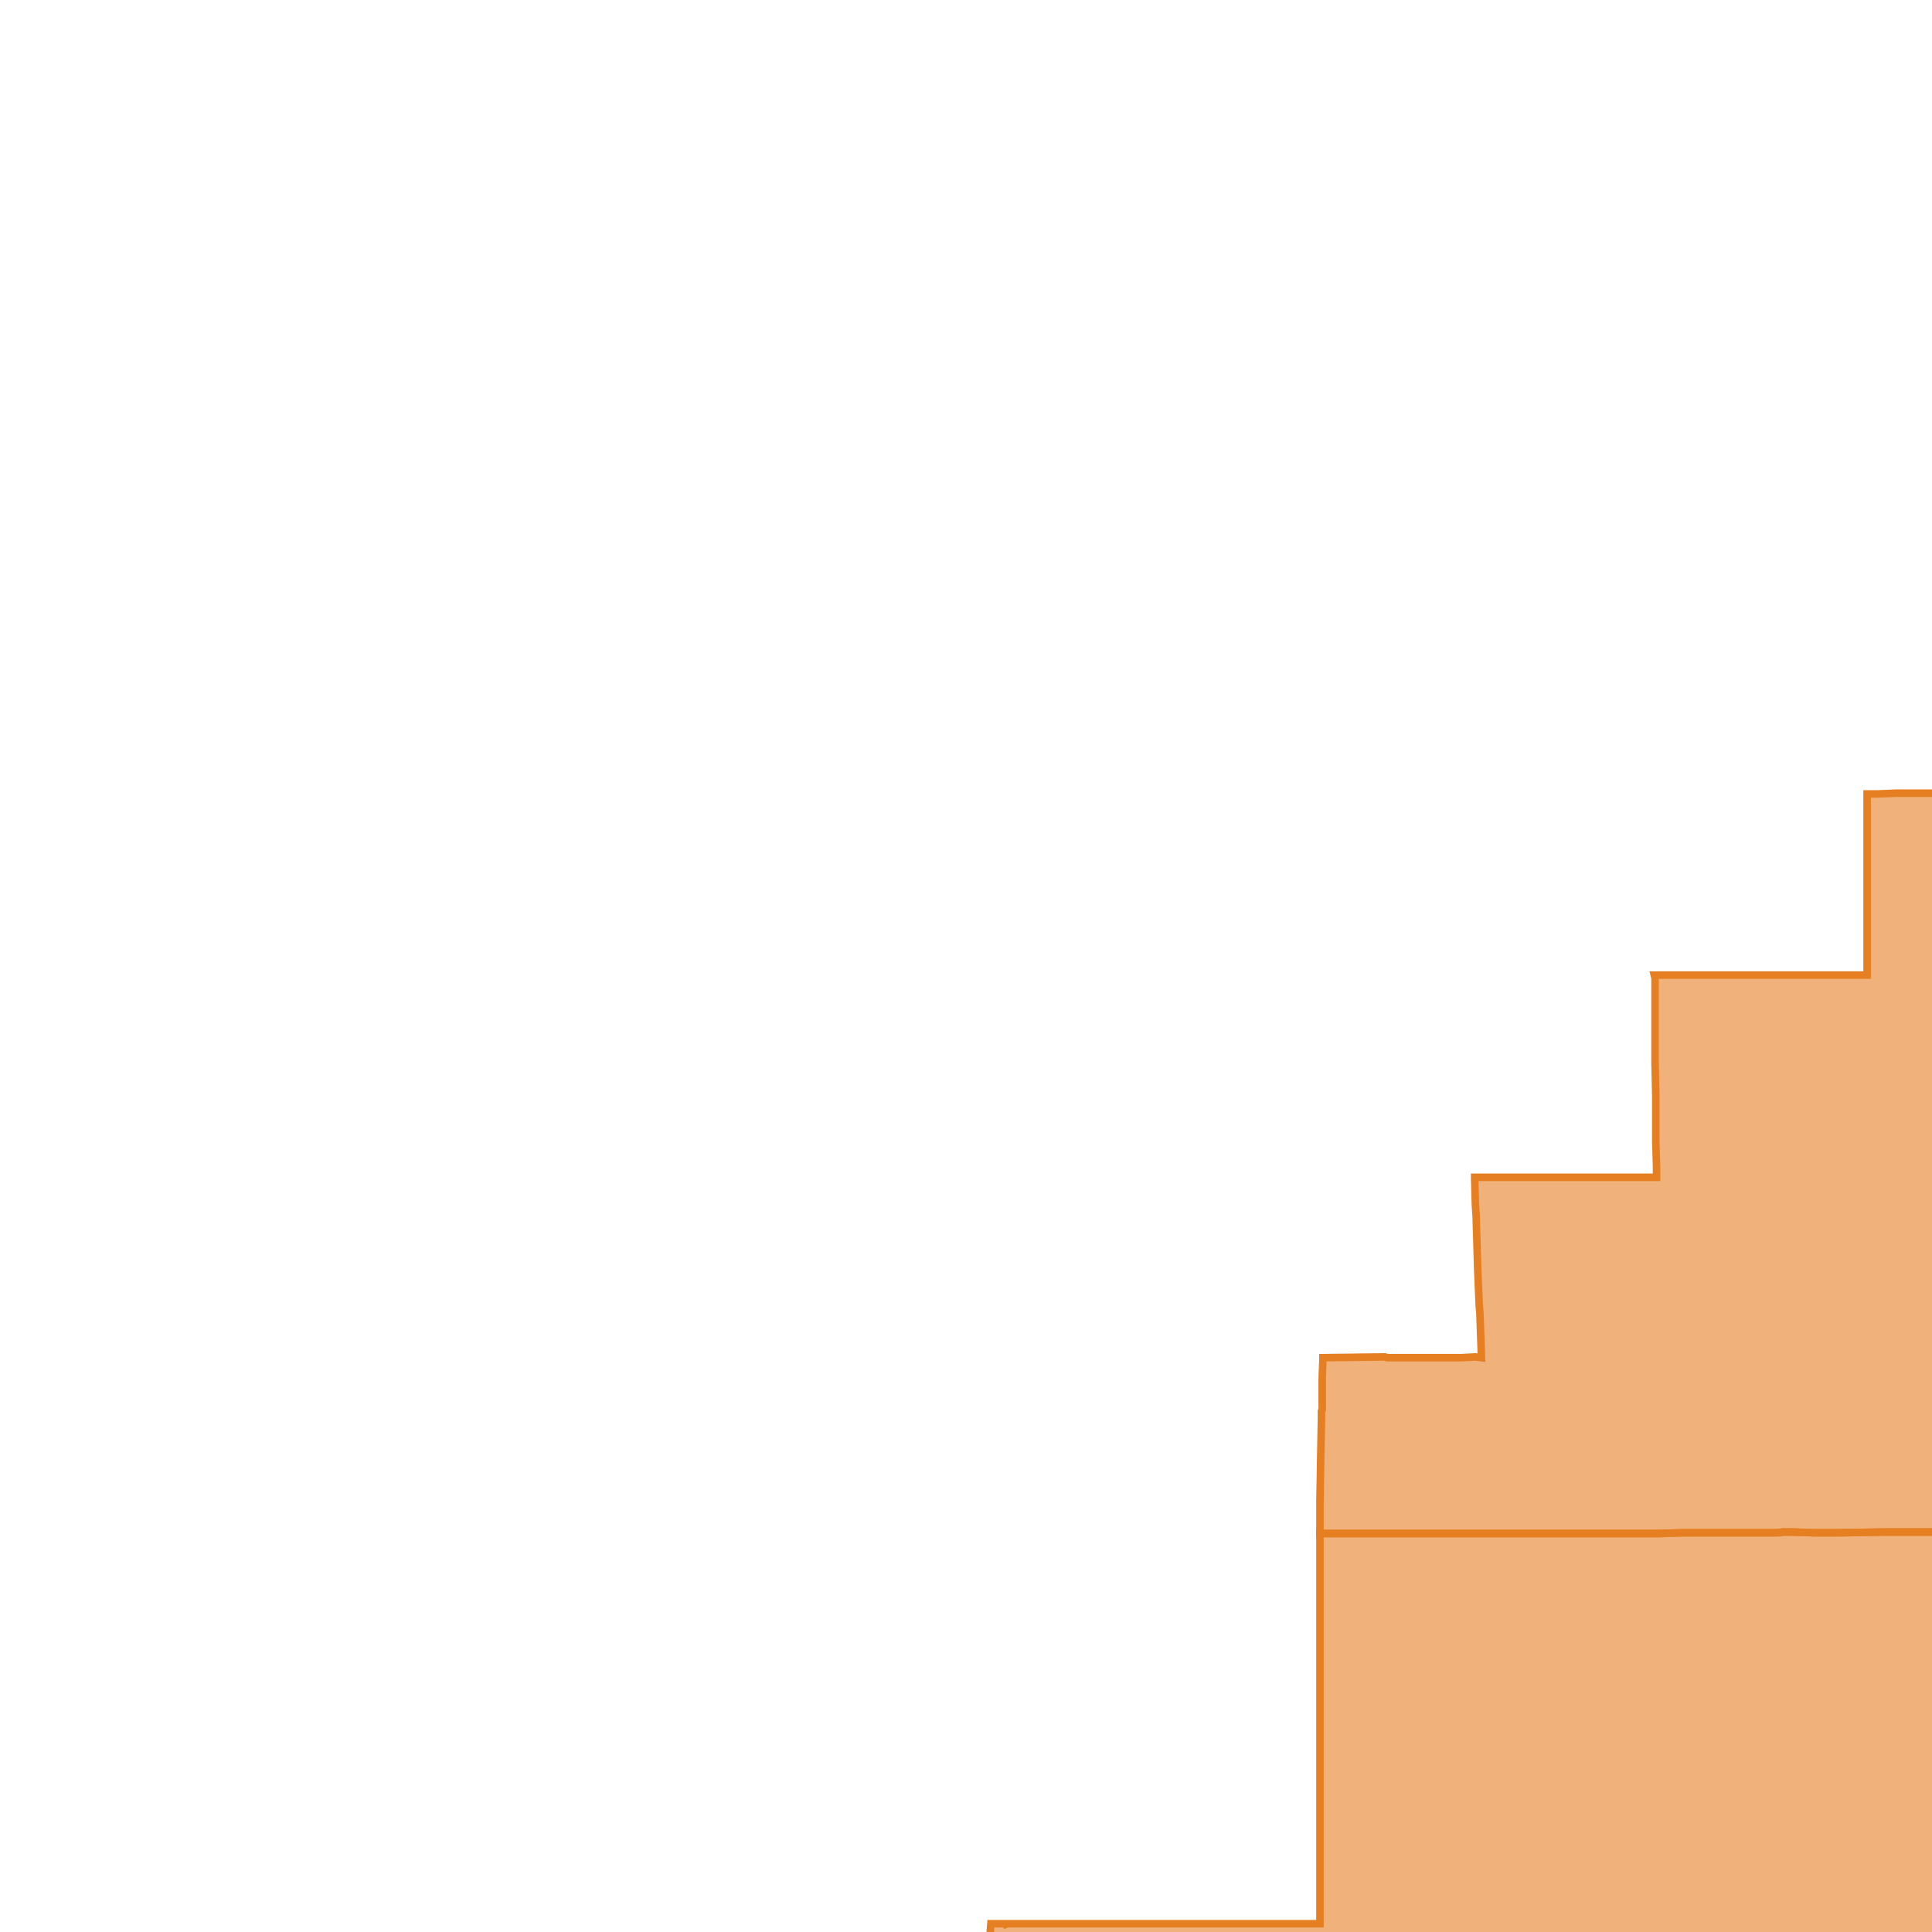
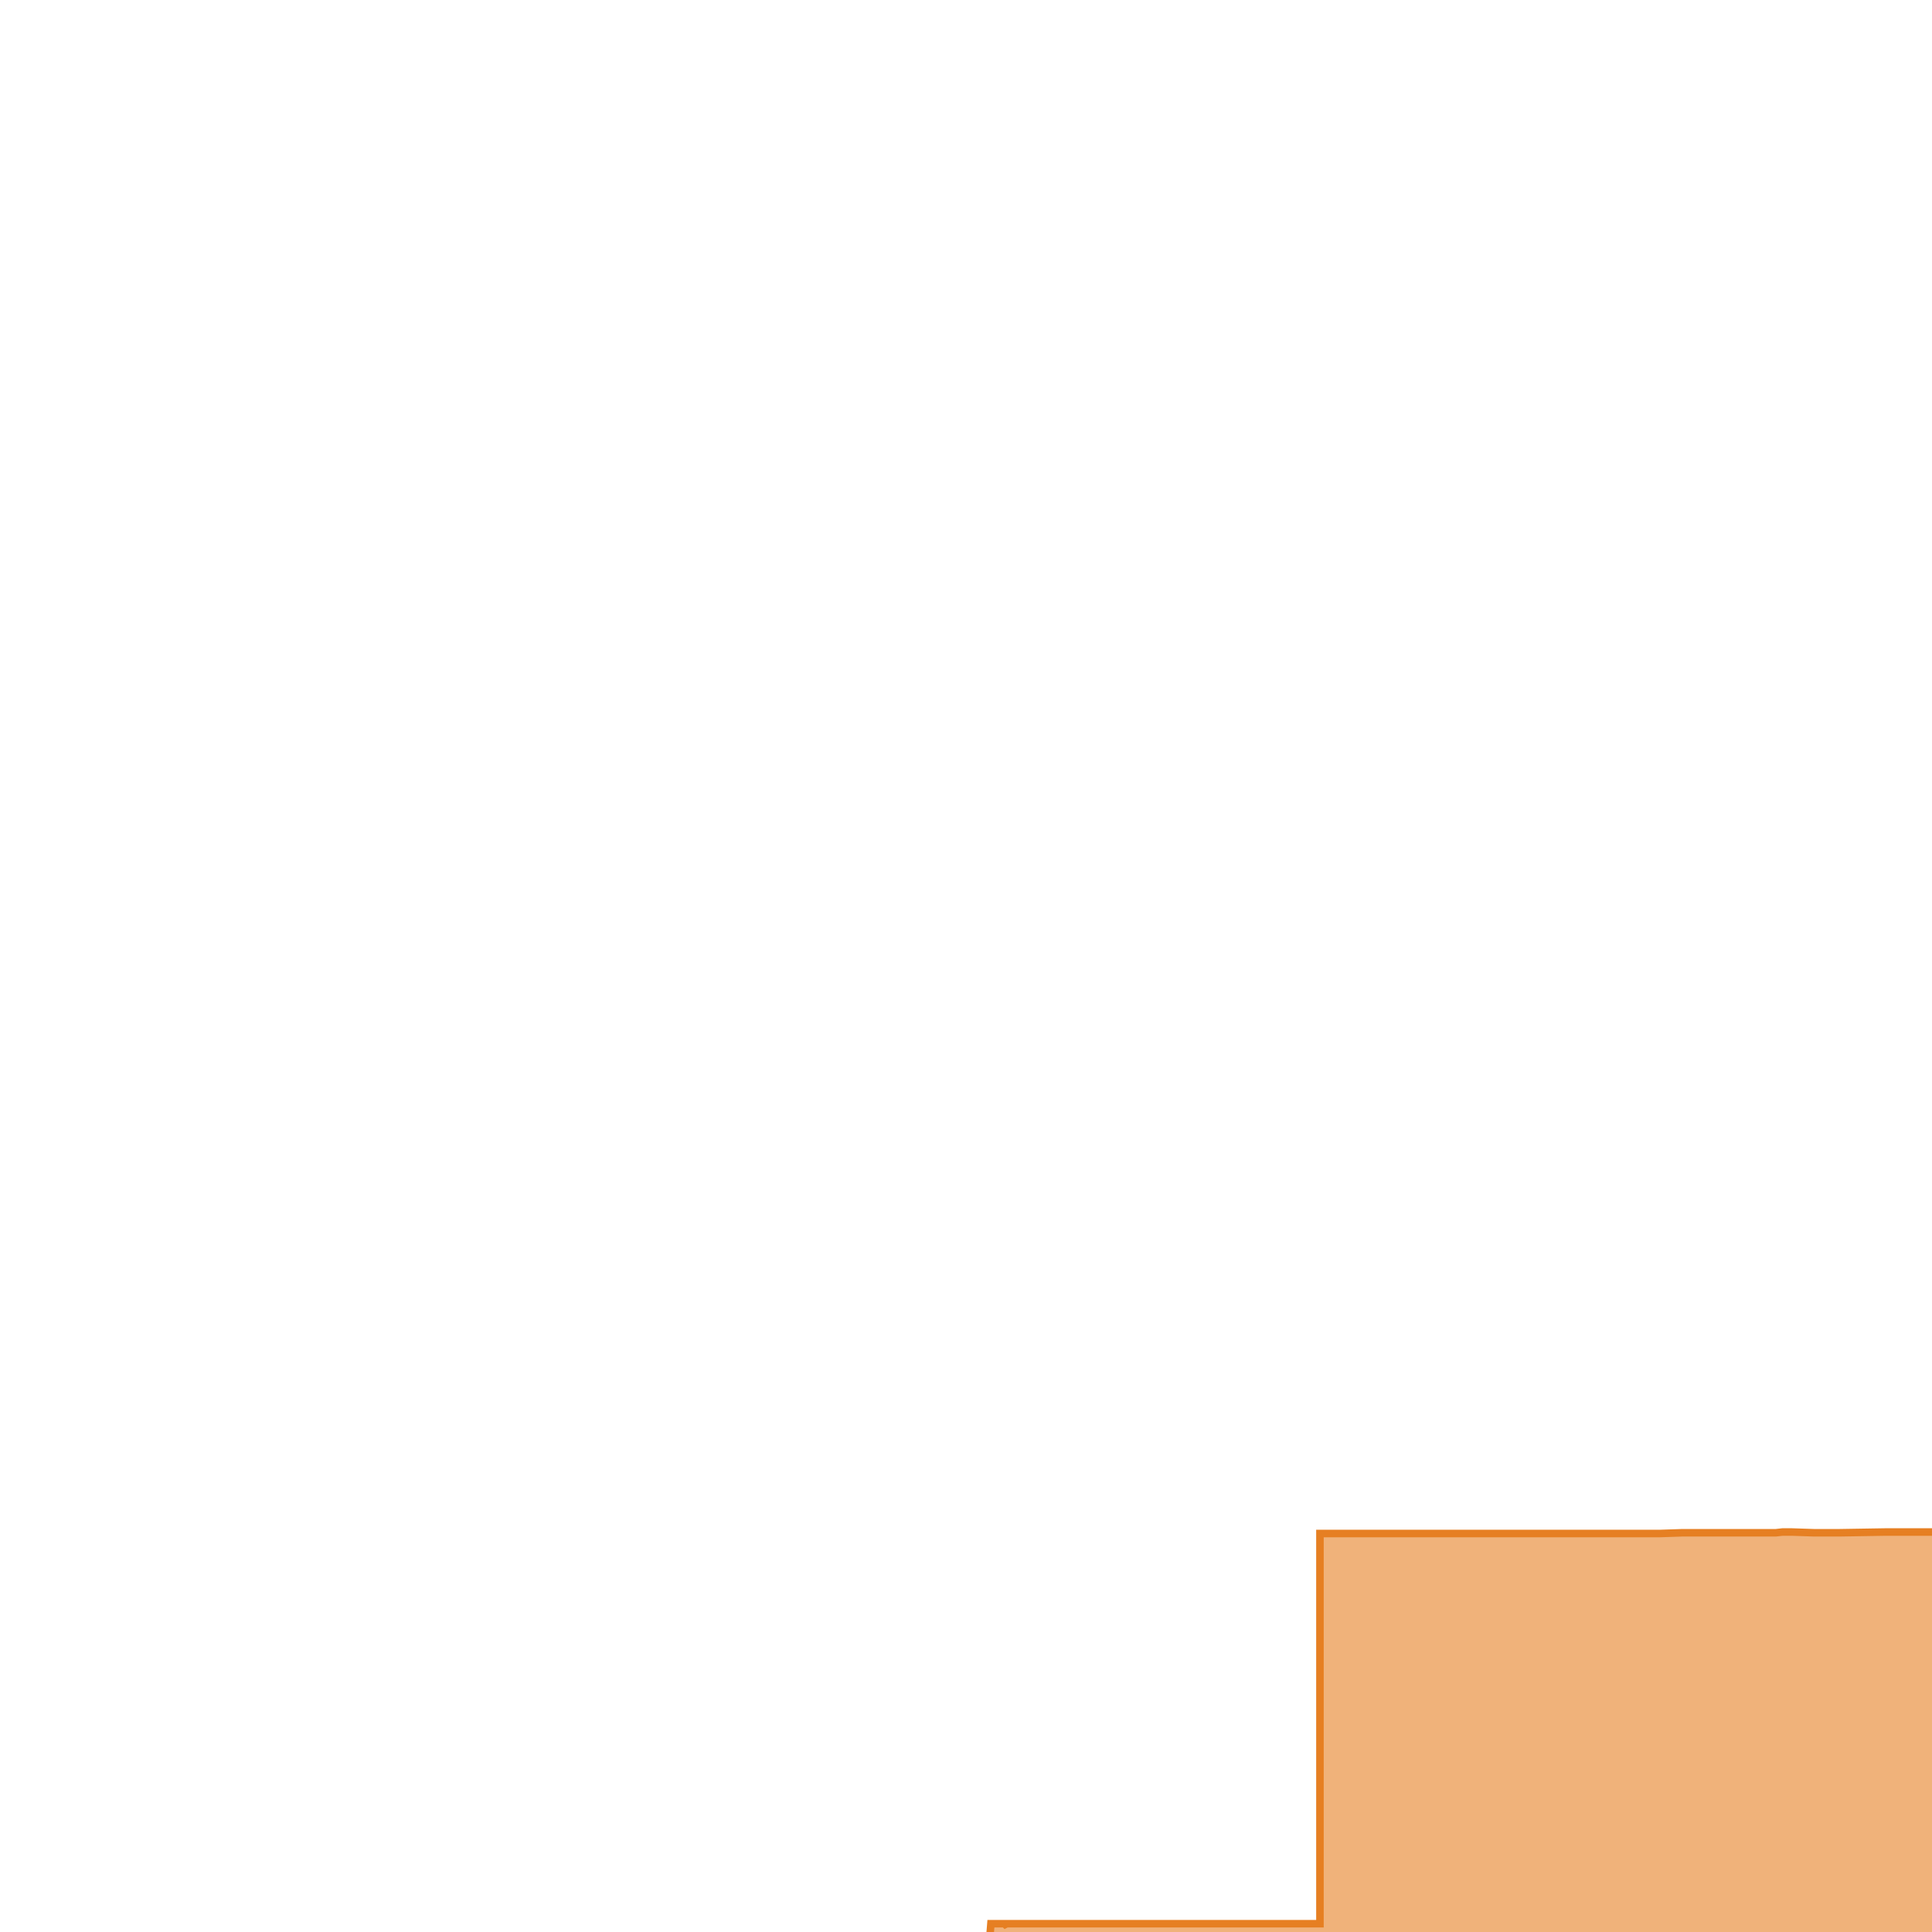
<svg xmlns="http://www.w3.org/2000/svg" version="1.1" pointer-events="none" width="256" height="256">
  <g>
    <path stroke="#E67F22" stroke-width="1" stroke-opacity="1" fill-opacity="0.6" fill-rule="evenodd" fill="#E67F22" d="M165.5,254.9L166,254.9L166.5,254.9L168.2,254.9L168.9,254.9L172.1,254.9L174.9,254.9L174.9,250.3L174.9,247.1L174.9,242.7L174.9,234.8L174.9,226.8L174.9,221.6L174.9,220.1L174.9,218.2L174.9,217.3L174.9,214.3L174.9,213L174.9,212.6L174.9,211.9L174.9,208.1L174.9,207.2L174.9,203.2L177.8,203.2L178.2,203.2L180.7,203.2L183.5,203.2L183.7,203.2L184.6,203.2L185.5,203.2L185.9,203.2L187.6,203.2L188.3,203.2L189.2,203.2L189.6,203.2L196.3,203.2L200.6,203.2L202.1,203.2L206,203.2L208.3,203.2L211.5,203.2L212.6,203.2L213.1,203.2L213.9,203.2L215.9,203.2L217.9,203.2L219.9,203.2L222.9,203.1L227.4,203.1L232.5,203.1L234.1,203.1L234.9,203.1L235.3,203.1L236.2,203L237.4,203L240.4,203.1L240.9,203.1L243.1,203.1L243.5,203.1L243.7,203.1L249.9,203L253.5,203L256.6,203L261,202.9L264,202.8L267.1,202.6L267.8,202.6L268.9,202.8L269.3,202.9L273.9,202.9L274.3,202.9L275.8,202.9L280.2,202.9L280.9,202.9L283.1,202.9L284.5,203L284.5,203.3L284.5,207.7L284.4,215.2L284.4,216.5L284.4,217.6L284.4,218.3L284.4,218.7L284.3,221.3L284.3,226.7L284.3,228L284.3,234.3L284.2,234.8L284.2,236.1L284.2,241.5L284.2,246.4L284.2,246.6L284.2,247.9L284.1,248.8L284.1,250.3L281.3,250.3L280.8,250.3L280,250.3L279.4,250.3L278.4,250.3L277,250.3L275.3,250.3L275.1,250.3L274.5,250.3L273,250.3L272.4,250.3L270.9,250.3L269.1,250.3L269,250.3L264.2,250.3L263.2,250.3L262.4,250.3L261.8,250.3L260.5,250.3L258,250.2L256.8,250.3L256.8,250.8L256.8,253.5L256.8,254.9L256.8,256.8L256.8,262.2L256.8,264.3L256.8,267.4L256.8,268.4L256.7,269.6L256.7,273.6L256.7,275.3L256.7,278.7L256.7,280.2L256.6,284.5L256.6,285.6L256.6,286.8L256.6,288.1L256.6,289.6L256.5,290.1L256.5,292.2L256.5,292.7L256.5,295L256.5,296.3L256.4,297.9L256.4,300.6L256.4,301.2L256.4,304.1L252.1,304.1L251.8,304.1L249.1,304.1L243,304.1L233.6,304.1L231.4,304.1L229.6,304.1L227.8,304L227,304L225.3,303.9L224,304L223.3,303.9L222.4,303.9L221.9,303.9L214.7,303.8L210.3,303.7L209.8,303.7L209.7,303.7L209.4,303.7L207.6,303.7L206.7,303.7L206.4,303.7L206.9,303.9L207,304L207.5,304.4L208.3,304.7L208.4,304.8L208.8,305.1L209.4,305.5L209.5,305.6L209.6,305.7L210.3,306.4L211.3,306.4L211.4,306.3L211.8,306.1L212,306.1L212.1,306.1L212.2,306.1L213,306.5L213.3,306.5L213.9,306.6L214,306.7L214.2,306.7L214.5,307.6L215.1,307.4L215.2,307.5L216.1,308L216.4,307.9L217.2,308.5L217.6,308.2L218.5,308.7L218.7,308.6L219,308.6L219.1,308.6L220.1,308.8L220.2,308.7L221.1,308.2L221.2,308.2L222.1,308.5L222.7,309.3L223.2,309.1L223.3,309L223.7,308.9L223.8,308.9L224.1,309L224.7,309.4L225.1,309.9L225.7,310.6L226.1,310.6L226.3,310.6L226.9,311.1L227,311.2L227.5,312L228,312.1L228.1,312.1L228.6,312.3L228.9,312.5L228.9,312.6L229.1,313L228.6,313.6L228.9,314.6L229.6,314.9L229.7,315L229.8,315.2L230.2,315.9L230.4,316.8L230.6,317.7L230.9,318.3L231,318.8L231,319.1L231,319.3L230.8,320.2L230.9,320.4L231.4,321.2L231.7,321.4L231.7,321.5L231.8,321.7L231.9,322.5L232.1,322.9L232.1,323.1L232.1,324.1L232.7,324.4L233.4,325L233.5,325.2L233.7,325.6L233.8,326.1L233.9,326.5L234.2,326.4L234.4,326.5L235.4,326.7L236.4,326.7L236.5,326.7L237.2,327L238.2,327.4L238.3,327.5L238.4,327.5L239,328.3L239.1,328.3L239.2,328.5L239,329.3L238.9,330.3L239,330.4L239.4,331.4L239.4,331.6L239.4,332.1L239,332.6L238.6,333.1L238.5,333.3L238,334.2L238.1,334.3L238.1,334.7L238.1,334.8L237.4,335.6L237.6,336.2L237.5,336.4L237.4,336.6L237,337L236.9,337L236.1,337.6L236.1,337.7L236.1,337.9L236,337.9L235.5,338.5L235.4,339.3L236.2,339.7L236.5,339.8L236.8,339.9L237,340L237.2,340.3L237.3,340.5L237.6,341.5L238.1,341.8L238.6,342L238.9,342.3L238.9,342.4L238.9,342.9L238.9,343.1L238.8,343.2L238.4,343.2L238.3,343.3L237.9,343.2L236.9,343L236.5,343.2L235.9,343.6L235.2,344.3L235.2,344.4L235.1,344.8L235,345.2L234.9,345.4L234.8,345.5L234.4,345.9L234.4,347.4L234.4,348.7L234.3,354.5L234.3,355.2L234.3,361.1L234.3,361.8L234.3,362.8L234.3,365.9L234.3,367.7L234.3,368.6L234.2,372.5L233.3,372.2L233.1,372.5L233,372.7L232.9,372.7L232.7,372.7L232.3,372.7L232.2,372.6L231.3,372.3L230.9,372.1L230.8,372L230.4,371.5L229.4,371.7L229.3,371.8L229.1,371.9L229,371.9L228.6,371.9L227.8,371.7L227.1,372.1L226.9,372.3L226.8,372.4L226.7,372.5L226.6,372.5L226.4,372.4L225.9,371.6L225.5,371.8L225.4,371.9L225.1,371.8L224.1,371.6L224,371.8L223.9,371.8L222.9,371.7L222.7,371.8L222.6,371.7L221.6,372L221.5,372.1L221.1,372.4L221,372.4L220.1,372.3L219.1,372.1L218.1,372L217.3,371.6L216.9,371.5L216.1,370.9L215.4,370.3L215.2,370.3L214.5,369.7L214.3,369.7L213.4,369.4L213.3,369.5L213.1,369.4L212.2,369L211.4,368.8L210.7,368.3L210.5,368.3L209.9,367.7L209.2,367.6L208.8,367.5L208.7,368.2L208.5,368.3L208.4,368.3L207.4,368.7L207.4,368.8L206.9,369.7L206.9,369.9L206.7,370.3L206.4,371.2L206.2,372.2L205.8,373.1L205.7,373.6L204.7,373.5L204.1,373.2L203.4,373L202.6,373L201.6,372.9L201.5,372.9L200.6,372.6L200,373.4L199.9,373.5L199.7,373.7L199.6,373.7L198.7,374.4L198.6,374.4L198.4,374.5L198.2,374.4L198.1,374.3L197.2,374L196.5,374.3L195.5,374.4L195,375L194.9,375L194.5,375.1L194.1,375.1L193.9,375.1L193.4,375L192.4,375.3L192,376.1L192,376.6L191.5,377.5L191.7,377.9L191.8,378.1L191.7,378.4L190.9,379.1L190.4,379.8L190.3,379.9L189.7,380.7L189.8,380.9L189.8,381.3L189.7,381.6L189.7,381.8L189.7,382.1L189.6,382.3L189.4,382.5L188.7,383.1L188.6,383.3L188.6,383.5L188,384.1L188.2,384.8L187.9,385L187.3,385.6L187,386L186.6,386.7L186.7,387.3L186.9,388L186.8,388.2L186.3,388.8L185.8,389.6L186,389.9L185.5,390.7L185.7,391.6L186,392.4L186.3,392.4L186.4,392.5L186.3,392.7L186.2,392.7L185.4,393.4L185.4,393.6L185.1,394.5L185.1,394.7L184.6,394.9L184.2,395.1L183.3,395.6L183.3,395.8L183.3,396L183.1,396.7L183,397.2L182.9,398L182.9,398.3L182.8,398.4L182.4,399.3L182.5,400.2L183.3,400.6L183.5,400.7L183.6,400.8L183.7,400.9L183.9,401.6L183.9,401.8L183.4,402.3L183.1,402.4L182.9,402.5L182.8,402.6L181.8,402.7L181.8,402.9L181.6,403.5L180.6,403.6L180.1,404.3L179.4,404L178.5,403.9L178,404.8L178.1,405L178,405.1L177.7,405.6L177.4,406.2L177.1,406.9L176.5,407.4L176.4,408L176.3,408.2L176.1,408.4L175.9,408.4L174.9,408.6L174.4,409.4L174.3,409.6L174,410.3L174,410.6L173.1,411L173.3,411.9L173.4,412L173.3,412.3L173.2,412.5L172.7,413.1L172.7,414.1L172.6,414.2L172.5,414.3L171.5,414.5L171.3,414.6L171,414.7L170.9,414.9L170.7,414.8L170.4,414.8L169.8,414.6L169.6,414.5L168.7,414.1L167.8,414.2L166.9,414.4L166.5,414.4L165.5,414.1L165.4,414.3L165.3,414.4L165.1,414.6L165,414.6L164.8,414.5L164.8,414.4L164.8,413.4L163.8,413.2L163.7,413.1L162.9,412.6L162.8,412.6L162.6,412.5L161.7,412.3L161.5,412.4L161.4,412.4L161.2,412.4L160.3,412.2L159.6,411.8L159,411.4L158.3,411.2L158.1,411.1L157.6,410.3L156.7,410L156.5,410L156.4,409.9L156.3,409.8L156.2,408.9L155.9,408.5L155.1,407.9L154.9,407.8L154.1,407.1L154,407.1L154,406.3L153.1,405.9L152.9,406L152.8,405.9L151.9,405.5L151.5,405.6L151.3,405.6L150.8,405.6L150.7,405.5L150,404.8L149.7,404.9L149,405.1L148.3,405.3L148.2,405.2L147.6,404.5L147,404.4L146.2,404.2L145.2,404L145.1,403.8L144.7,403.3L144.3,402.9L144.1,402.5L143.4,401.9L142.5,401.9L142.3,401.6L142.3,401.5L142.3,400.9L142.4,400.1L141.8,399.8L141.6,399.9L141.5,400L141.3,399.9L141.2,399.8L140.2,399.4L139.8,399.2L139,398.8L138.7,398.8L138.5,398.8L137.5,398.8L137.4,398.9L136.4,398.6L136.3,398.6L136.1,398.6L135.2,398.1L134.7,398.1L133.9,397.9L133.7,398L133.5,398L133.2,397.9L132.3,397.5L131.4,397.1L131.1,397L130.7,396.8L130,396.3L129.8,396.2L129.2,395.6L128.6,395.4L128.3,395L127.9,394.5L127,394.1L126.8,394L125.9,393.6L125.2,393L125,393L124.8,392.9L124.7,392.8L124.3,392L124.1,391.9L123.9,391L123.7,390.9L123.5,390.7L122.9,390.1L122.7,389.9L122.4,389.6L122.5,389.5L122.7,388.6L121.9,388.4L121.8,388.3L121.4,387.5L120.5,387L119.8,386.5L119.6,386.4L119.2,386.3L118.2,386.1L117.2,386.3L117,386.3L116.6,386L115.9,385.5L115.1,385.1L114.9,385L114.4,384.3L114.2,383.6L112.7,382.5L111.7,381.9L111.2,381.6L111.1,381.5L110.8,381.1L110.2,380.6L109.3,380.4L109.1,380.3L109.1,380.2L108.9,380L108.6,379.1L108,378.6L107.6,377.9L107.5,376.9L107.2,376L106.9,375L106.4,374.1L106.4,373.9L106.5,373L106,372.5L105.5,371.8L105.1,371L104.7,370.8L104.6,370.6L104.2,370.1L104.1,369.9L103.9,369.3L103.7,368.8L103.5,367.9L103.2,367.8L103,367.5L102.4,366.9L102.1,366.3L101.5,365.7L101.4,365.3L101.3,364.8L101.3,364.5L101.4,363.4L101.2,363.4L100.8,362.5L100.7,361.5L100.8,361L100.4,360L100.3,359.8L100.4,359.5L100.3,358.6L100.2,358.5L100.3,357.8L100.9,357.1L100.9,356.1L100.8,355.8L100.8,354.9L100.7,354.6L100.7,354.4L100.7,354.1L101,353.3L101,352.3L100.8,351.3L100.7,351.1L100.3,350.2L100,349.4L99.7,348.4L99.4,347.9L98.8,347.7L98.3,347.4L97.6,346.7L97.8,345.7L97.1,345.1L96.9,345.1L96.4,344.4L95.8,343.7L95.4,343.6L94.9,342.7L95,341.7L94.2,341.4L93.9,341.1L93.5,340.9L93.3,340.7L93.2,340.5L93.4,339.6L93.2,338.7L92.8,337.9L92.8,336.9L92.8,335.9L92.7,335.8L92.6,335L92.4,334L92.2,333.9L92.1,333.8L91.9,332.9L91.6,332L91.5,331.9L91.4,331.1L91.1,330.7L90.6,330.3L90,329.5L89.8,329.5L89.1,329.3L88.3,329.1L88.2,329L88.1,328.9L88,328.8L87.8,328.4L87.7,328.2L87.8,328L88,327.8L88.6,327.4L90.6,326.1L94.5,323.6L96.2,322.6L96.9,322.1L99.1,320.8L103.9,317.7L104.3,317.5L108.2,315L109.6,314.1L112.2,312.4L114.1,311.2L127.7,302.7L128.2,296.1L129.6,276.1L131.3,254.9L133.1,254.9L133.2,255L133.4,254.9L136.2,254.9L138,254.9L143.4,254.9L145,254.9L155.1,254.9L163,254.9L165.5,254.9z" />
    <path stroke="#E67F22" stroke-width="1" stroke-opacity="1" fill-opacity="0.6" fill-rule="evenodd" fill="#E67F22" d="M362.1,203.3L361.9,203.3L360.5,203.3L355.6,203.3L355.5,203.4L355.5,204L355.5,208.9L355.5,211.4L355.5,222.8L355.5,226.5L355.5,227.1L355.5,227.2L354.7,227.2L354.7,228L354.7,228.3L354.7,230.1L354.7,230.6L354.6,232.8L354.6,234.4L354.6,234.6L354.6,236.8L354.6,237.5L354.6,239L354.6,241.3L354.6,242.9L354.5,244.9L354.5,248L354.5,250.5L354.5,250.6L354.2,250.7L353.2,250.7L352.8,250.7L351,250.7L350.9,253.3L350.9,254.9L350.8,261.2L350.7,262.5L350.6,268.4L350.7,280.4L350.7,281.7L350.7,281.9L350.7,283L350.6,283.5L350.5,283.5L350.4,283.5L350.1,283.3L349.3,282.9L348.3,283.2L348.3,283.3L348,283.6L347.6,284.4L347.5,284.6L346.9,285.3L346.8,285.5L346,286L345.8,286.3L345.7,286.4L345.6,286.5L345.4,286.4L344.9,286.2L344.6,286.1L344.4,286.1L344.2,285.9L343.5,285.3L342.6,284.9L341.7,284.6L341.6,284.5L341.5,284.5L340.9,283.7L340.7,283.7L340.1,284.4L340,284.6L339.1,285.1L338.5,285.8L338.4,285.9L338.2,285.7L337.7,284.9L336.9,285.3L336.8,285.5L336.7,285.7L336.6,285.7L336.5,285.6L336.4,285.3L336.1,284.3L335.8,283.8L335.7,283.5L335.4,282.6L335.2,282.6L334.8,282.4L334.4,282.3L333.4,282.2L333,282.3L332.5,282.7L332.5,282.9L332.5,287L332.5,287.7L332.5,295.3L332.5,301.7L332.5,301.8L332.4,303.7L331.4,303.7L326.1,303.7L325.8,303.7L321.6,303.7L318.6,303.7L314.2,303.7L309.3,303.6L309.1,303.7L309.1,307.9L309.1,311.2L309.1,311.9L309.1,314L309.1,314.9L309.1,315.6L309.1,318.5L309.1,320.8L309.1,321.6L309.1,321.9L309.1,323.7L303,323.7L297.8,323.7L297.3,323.7L293.3,323.8L291.5,323.8L282.5,323.9L275.7,323.9L274.9,323.9L272.8,323.9L270.7,323.9L270.7,327.2L270.7,328.8L270.7,334.2L270.7,335.2L270.7,337L270.7,339.3L270.7,341L270.7,341.7L270.7,342.6L270.7,342.8L270.7,343L270.7,346L270.1,346L268.9,346L268.6,346L263.2,346L261.1,346L259.9,346L257.7,346L257.5,346L252.4,346L251.5,346L246.1,346L240.4,346L239.3,345.9L238.7,346L234.7,346L234.4,345.9L234.4,345.8L234.5,345.7L234.6,345.5L235.1,344.8L235.2,344.3L235.2,344.2L235.3,343.9L235.8,343.6L236.3,343.3L236.8,343L237,342.9L237.1,342.9L237.3,342.9L237.5,342.9L238.4,343.2L238.9,342.4L238.1,341.8L238,341.8L237.8,341.7L237.7,341.7L237.2,341.1L237.1,341.1L237.1,340.9L236.8,339.9L236,339.7L235.7,339.6L235.4,339.3L235.2,339L235.2,338.8L235.3,338.7L235.3,338.6L235.8,338.1L236.1,337.2L235.9,337L235.6,336.9L235.6,336.5L235.7,336.4L235.8,336.3L235.9,336.3L236,336.4L236.3,336.6L237.3,336.6L237.4,335.6L237.4,335.5L237.4,335.3L237.5,335L238,334.2L237.9,333.9L237.9,333.6L238.1,333.5L238.8,332.9L239.1,332.3L239.4,331.4L239.3,331.2L238.8,330.3L238.7,330.1L238.7,329.9L238.9,329.1L238.9,328.9L238.6,328L238,327.5L237.6,327.5L237.5,327.4L236.8,327L235.9,326.8L235,326.8L234.8,326.8L234.6,326.8L233.9,326.6L233.7,325.8L233.3,324.9L232.9,324.7L232.2,324.3L232.1,324.1L232,323.7L232,323.3L231.9,322.4L231.8,322.1L231.2,321.3L231.1,321.2L230.9,321.1L230.7,320.8L230.7,319.8L230.7,319.7L231,318.8L230.7,317.9L230.4,317.5L230.3,317.4L230.1,316.4L229.9,315.4L229.2,314.8L229,314.6L228.4,314.3L228.4,314.2L228.4,314L228.5,313.8L228.8,313.2L228.6,312.3L227.8,312.2L227.6,312.1L227.1,311.8L227,311.7L226.3,310.9L226.2,310.9L225.6,310.6L225.5,310.5L224.9,309.7L224.4,309.2L223.4,309.1L222.9,309.4L222.6,309.2L222.4,309L221.8,308.4L220.9,308.3L220.1,308.8L219.8,309L219.6,309L219.3,308.9L218.3,308.8L218.1,308.7L217.2,308.5L217.1,308.6L216.8,308.4L215.9,308L215.6,308L214.7,308.1L214.6,308.1L214.5,308L214.3,307.3L213.6,306.6L213.2,306.5L212.6,306.3L211.6,306.2L211.3,306.4L210.8,306.5L210.7,306.5L210.4,306.5L210.1,306.4L209.8,306.1L209,305.5L208.3,304.7L208.2,304.8L207.9,304.7L207.5,304.6L206.9,304.1L206.6,303.9L206.4,303.7L206.7,303.7L207.6,303.7L209.4,303.7L209.7,303.7L210.3,303.7L214.7,303.8L221.9,303.9L222.4,303.9L223.3,303.9L224,304L225.3,303.9L227,304L227.8,304L229.6,304.1L231.4,304.1L233.6,304.1L243,304.1L249.1,304.1L251.8,304.1L252.1,304.1L256.4,304.1L256.4,301.2L256.4,300.6L256.4,297.9L256.5,296.3L256.5,295L256.5,292.7L256.5,292.2L256.5,290.1L256.6,289.6L256.6,288.1L256.6,286.8L256.6,285.6L256.6,284.5L256.7,280.2L256.7,278.7L256.7,275.3L256.7,273.6L256.7,269.6L256.8,268.4L256.7,268.1L256.8,267.4L256.8,264.3L256.8,262.2L256.8,256.8L256.8,254.9L256.8,253.5L256.8,250.8L256.8,250.3L258,250.2L260.5,250.3L261.8,250.3L262.4,250.3L263.2,250.3L264.2,250.3L269,250.3L269.1,250.3L270.9,250.3L272.4,250.3L273,250.3L274.5,250.3L275.3,250.3L277,250.3L278.4,250.3L279.4,250.3L280,250.3L280.8,250.3L281.3,250.3L284.1,250.3L284.1,248.8L284.1,248.3L284.2,247.9L284.2,246.6L284.2,246.4L284.2,241.5L284.2,236.1L284.2,234.8L284.3,234.3L284.3,228L284.3,226.7L284.3,221.3L284.4,218.7L284.4,218.3L284.4,217.6L284.4,216.5L284.4,215.2L284.5,207.7L284.5,203.3L284.5,203L286.1,203L290.7,203L292.6,203L297.6,203L304.1,203.1L307.4,203.1L307.8,203.2L307.9,203.1L309,203.2L313.4,203.1L314.9,203.1L314.9,195.1L314.9,194.8L314.9,194.1L314.9,191.3L314.9,189.4L314.9,187.4L314.8,181.3L314.8,180.6L314.8,179.4L315.8,179.4L320.1,179.3L321.1,179.3L321.9,179.3L323.1,179.3L325.7,179.3L326,179.3L332.2,179.3L337.1,179.3L337.8,179.3L338.3,179.3L338.4,179.3L338.6,179.3L339.3,179.3L342.6,179.3L342.9,179.3L347.9,179.3L362,179.4L362,180.9L362,184.5L362,187.3L362,187.6L362,188.8L362.1,194.2L362.1,200.5L362.1,203L362.1,203.3z" />
-     <path stroke="#E67F22" stroke-width="1" stroke-opacity="1" fill-opacity="0.6" fill-rule="evenodd" fill="#E67F22" d="M313.4,203.1L309,203.2L307.9,203.1L307.8,203.2L307.4,203.1L304.1,203.1L297.6,203L292.6,203L290.7,203L286.1,203L284.5,203L283.1,202.9L280.9,202.9L280.2,202.9L275.8,202.9L274.3,202.9L273.9,202.9L269.3,202.9L268.9,202.8L267.8,202.6L267.1,202.6L264,202.8L261,202.9L256.6,203L253.5,203L249.9,203L243.7,203.1L243.5,203.1L243.1,203.1L240.9,203.1L240.7,203.1L240.4,203.1L237.4,203L236.2,203L235.8,203.1L234.7,203.1L234.1,203.1L232.5,203.1L227.4,203.1L222.9,203.1L219.9,203.2L217.9,203.2L215.9,203.2L213.9,203.2L213.1,203.2L212.6,203.2L211.5,203.2L208.3,203.2L206,203.2L202.1,203.2L200.6,203.2L196.3,203.2L189.6,203.2L189.2,203.2L188.5,203.2L188.3,203.2L187.6,203.2L185.9,203.2L185.5,203.2L184.6,203.2L183.7,203.2L183.5,203.2L180.7,203.2L178.2,203.2L178,203.2L177.8,203.2L174.9,203.2L174.9,201.2L174.9,198.9L175.1,187.8L175.1,187L175.2,186.8L175.2,185.4L175.2,182.5L175.3,180L175.3,179.9L183.5,179.8L183.8,179.9L190.3,179.9L190.9,179.9L192,179.9L193.6,179.9L195.5,179.8L196.3,179.9L196.1,174.1L196,172.9L195.8,168.1L195.6,161.2L195.5,159.7L195.4,156.2L195.4,156L200.4,156L202.7,156L210.5,156L212,156L212.2,156L219.5,156L219.5,155.8L219.5,154.6L219.4,151.3L219.4,146.9L219.4,145.3L219.3,140.8L219.3,129.6L219.2,129.2L219.6,129.2L223.4,129.2L230.3,129.2L234.2,129.2L235.2,129.2L240.4,129.2L243.2,129.2L245.9,129.2L247.4,129.2L247.4,124.4L247.4,118.9L247.4,117.4L247.4,116.6L247.4,112.1L247.4,112L247.4,105.2L248.8,105.2L251.3,105.1L252.4,105.1L257.4,105.1L258.6,105.2L263.2,105.2L264,105.1L264.7,105.1L265,105.1L271.4,105.1L272,105.1L279,105.1L280.5,105.1L284.3,105.1L286.1,105.2L287,105.1L289.7,105.2L292.9,105.2L293.1,105.2L293.6,105.2L295.5,105.2L296.9,105.2L297.5,105.2L308.7,105.2L309.2,105.2L313.1,105.2L313.9,105.2L314.4,105.2L314.4,115.4L314.5,115.5L314.5,115.7L314.5,122.5L314.5,129.3L314.5,131L314.5,133.4L314.5,134.1L314.2,134.1L314.1,134L313.3,133.2L313.2,133.3L312.4,133.9L312.3,134L312.2,140.3L312.2,140.8L312.2,143.4L312.2,145.6L312.2,146.8L312.2,155.4L313.1,155.4L314.5,155.4L314.6,156.1L314.6,157.6L314.6,157.9L314.6,159.3L314.6,159.5L314.7,165L314.7,166L314.7,167.6L314.7,172.5L314.7,173.8L314.8,179.4L314.8,180.6L314.8,181.3L314.9,187.4L314.9,189.4L314.9,191.3L314.9,194.1L314.9,195.1L314.9,203.1L313.4,203.1z" />
  </g>
</svg>